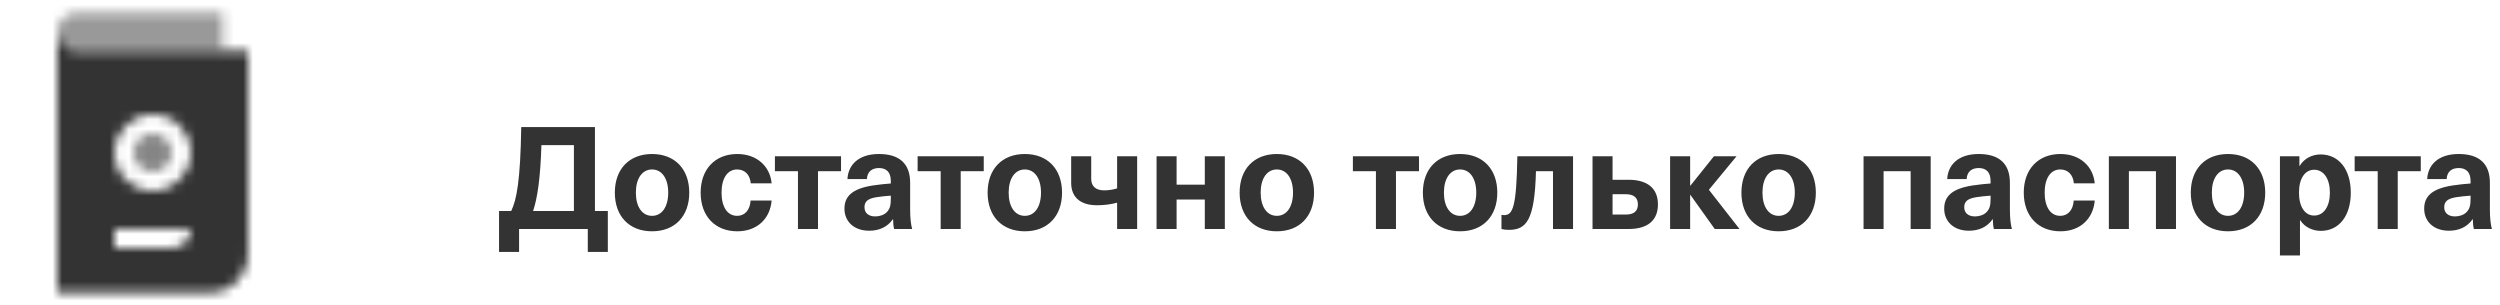
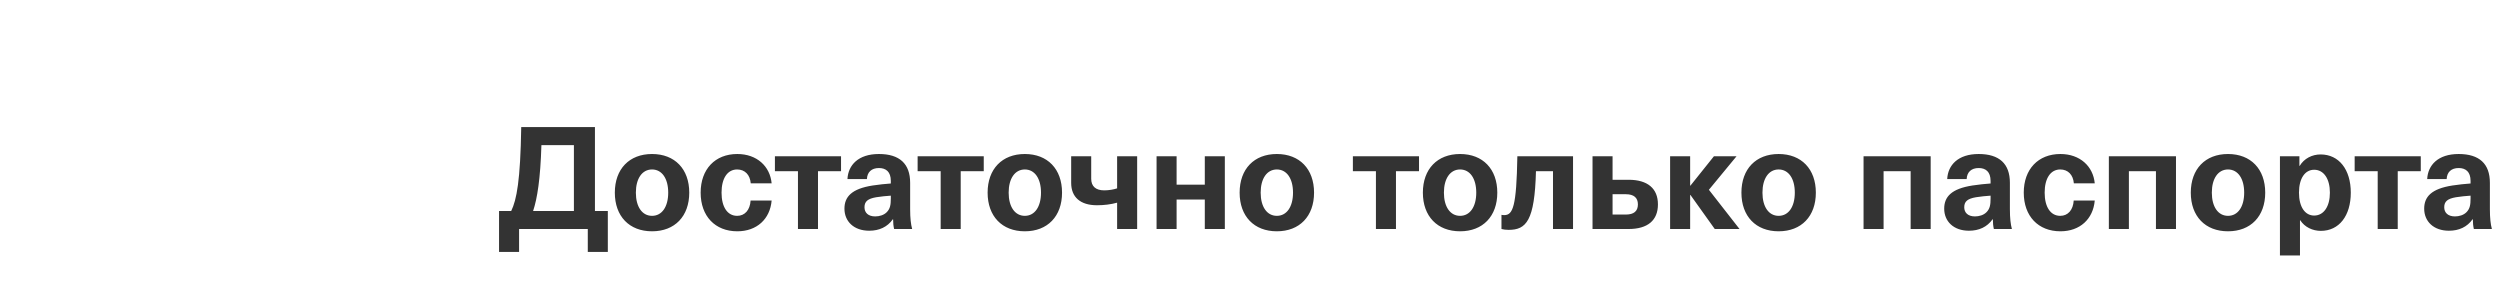
<svg xmlns="http://www.w3.org/2000/svg" width="262" height="32" viewBox="0 0 262 32" fill="none">
  <path d="M63.7 22.11H62.35V13.32H54.625C54.535 18.93 54.145 20.94 53.575 22.11H52.3V26.4H54.4V24H61.6V26.4H63.7V22.11ZM60.145 15.21V22.11H55.87C56.305 20.805 56.635 18.75 56.74 15.21H60.145ZM68.334 16.14C65.949 16.14 64.434 17.715 64.434 20.19C64.434 22.665 65.949 24.24 68.334 24.24C70.719 24.24 72.234 22.665 72.234 20.19C72.234 17.715 70.719 16.14 68.334 16.14ZM68.334 17.76C69.369 17.76 70.029 18.705 70.029 20.19C70.029 21.675 69.369 22.62 68.334 22.62C67.299 22.62 66.639 21.675 66.639 20.19C66.639 18.705 67.299 17.76 68.334 17.76ZM77.268 16.14C74.943 16.14 73.428 17.73 73.428 20.19C73.428 22.65 74.943 24.24 77.268 24.24C79.323 24.24 80.703 22.95 80.868 21.015H78.663C78.603 22.005 78.063 22.62 77.253 22.62C76.233 22.62 75.618 21.69 75.618 20.19C75.618 18.69 76.233 17.76 77.253 17.76C78.063 17.76 78.603 18.315 78.678 19.215H80.868C80.703 17.43 79.323 16.14 77.268 16.14ZM88.141 17.94V16.38H81.211V17.94H83.626V24H85.726V17.94H88.141ZM92.113 16.14C89.938 16.14 88.888 17.31 88.813 18.765H90.853C90.883 18.045 91.333 17.61 92.113 17.61C92.848 17.61 93.358 18 93.358 18.96V19.23C92.878 19.26 92.023 19.35 91.453 19.44C89.248 19.785 88.498 20.625 88.498 21.87C88.498 23.19 89.473 24.18 91.093 24.18C92.143 24.18 92.998 23.79 93.568 22.98H93.598C93.598 23.355 93.628 23.685 93.703 24H95.593C95.458 23.49 95.383 22.875 95.383 21.915V19.155C95.383 17.16 94.273 16.14 92.113 16.14ZM93.358 20.79C93.358 21.48 93.283 21.885 92.923 22.245C92.623 22.545 92.158 22.68 91.723 22.68C90.988 22.68 90.598 22.29 90.598 21.72C90.598 21.105 90.958 20.82 91.828 20.67C92.278 20.595 92.908 20.535 93.358 20.505V20.79ZM103.097 17.94V16.38H96.167V17.94H98.582V24H100.682V17.94H103.097ZM107.402 16.14C105.017 16.14 103.502 17.715 103.502 20.19C103.502 22.665 105.017 24.24 107.402 24.24C109.787 24.24 111.302 22.665 111.302 20.19C111.302 17.715 109.787 16.14 107.402 16.14ZM107.402 17.76C108.437 17.76 109.097 18.705 109.097 20.19C109.097 21.675 108.437 22.62 107.402 22.62C106.367 22.62 105.707 21.675 105.707 20.19C105.707 18.705 106.367 17.76 107.402 17.76ZM119.174 24V16.38H117.074V19.74C116.714 19.86 116.204 19.95 115.724 19.95C114.824 19.95 114.359 19.515 114.359 18.735V16.38H112.259V19.17C112.259 20.655 113.219 21.51 114.959 21.51C115.709 21.51 116.429 21.42 117.074 21.24V24H119.174ZM128.363 24V16.38H126.263V19.35H123.308V16.38H121.208V24H123.308V20.91H126.263V24H128.363ZM133.813 16.14C131.428 16.14 129.913 17.715 129.913 20.19C129.913 22.665 131.428 24.24 133.813 24.24C136.198 24.24 137.713 22.665 137.713 20.19C137.713 17.715 136.198 16.14 133.813 16.14ZM133.813 17.76C134.848 17.76 135.508 18.705 135.508 20.19C135.508 21.675 134.848 22.62 133.813 22.62C132.778 22.62 132.118 21.675 132.118 20.19C132.118 18.705 132.778 17.76 133.813 17.76ZM148.712 17.94V16.38H141.782V17.94H144.197V24H146.297V17.94H148.712ZM153.017 16.14C150.632 16.14 149.117 17.715 149.117 20.19C149.117 22.665 150.632 24.24 153.017 24.24C155.402 24.24 156.917 22.665 156.917 20.19C156.917 17.715 155.402 16.14 153.017 16.14ZM153.017 17.76C154.052 17.76 154.712 18.705 154.712 20.19C154.712 21.675 154.052 22.62 153.017 22.62C151.982 22.62 151.322 21.675 151.322 20.19C151.322 18.705 151.982 17.76 153.017 17.76ZM164.854 24V16.38H159.019C158.929 21.66 158.554 22.545 157.639 22.545C157.534 22.545 157.429 22.53 157.354 22.515V24C157.579 24.06 157.819 24.09 158.104 24.09C159.949 24.09 160.834 23.145 160.969 17.94H162.754V24H164.854ZM168.997 18.84V16.38H166.897V24H170.677C172.672 24 173.752 23.1 173.752 21.42C173.752 19.755 172.672 18.84 170.677 18.84H168.997ZM168.997 20.355H170.392C171.217 20.355 171.652 20.715 171.652 21.42C171.652 22.14 171.217 22.485 170.392 22.485H168.997V20.355ZM182.302 24L179.092 19.89L181.987 16.38H179.617L177.157 19.455H177.127V16.38H175.027V24H177.127V20.43H177.157L179.707 24H182.302ZM186.401 16.14C184.016 16.14 182.501 17.715 182.501 20.19C182.501 22.665 184.016 24.24 186.401 24.24C188.786 24.24 190.301 22.665 190.301 20.19C190.301 17.715 188.786 16.14 186.401 16.14ZM186.401 17.76C187.436 17.76 188.096 18.705 188.096 20.19C188.096 21.675 187.436 22.62 186.401 22.62C185.366 22.62 184.706 21.675 184.706 20.19C184.706 18.705 185.366 17.76 186.401 17.76ZM202.335 24V16.38H195.3V24H197.4V17.94H200.235V24H202.335ZM207.367 16.14C205.192 16.14 204.142 17.31 204.067 18.765H206.107C206.137 18.045 206.587 17.61 207.367 17.61C208.102 17.61 208.612 18 208.612 18.96V19.23C208.132 19.26 207.277 19.35 206.707 19.44C204.502 19.785 203.752 20.625 203.752 21.87C203.752 23.19 204.727 24.18 206.347 24.18C207.397 24.18 208.252 23.79 208.822 22.98H208.852C208.852 23.355 208.882 23.685 208.957 24H210.847C210.712 23.49 210.637 22.875 210.637 21.915V19.155C210.637 17.16 209.527 16.14 207.367 16.14ZM208.612 20.79C208.612 21.48 208.537 21.885 208.177 22.245C207.877 22.545 207.412 22.68 206.977 22.68C206.242 22.68 205.852 22.29 205.852 21.72C205.852 21.105 206.212 20.82 207.082 20.67C207.532 20.595 208.162 20.535 208.612 20.505V20.79ZM215.93 16.14C213.605 16.14 212.09 17.73 212.09 20.19C212.09 22.65 213.605 24.24 215.93 24.24C217.985 24.24 219.365 22.95 219.53 21.015H217.325C217.265 22.005 216.725 22.62 215.915 22.62C214.895 22.62 214.28 21.69 214.28 20.19C214.28 18.69 214.895 17.76 215.915 17.76C216.725 17.76 217.265 18.315 217.34 19.215H219.53C219.365 17.43 217.985 16.14 215.93 16.14ZM228.043 24V16.38H221.008V24H223.108V17.94H225.943V24H228.043ZM233.495 16.14C231.11 16.14 229.595 17.715 229.595 20.19C229.595 22.665 231.11 24.24 233.495 24.24C235.88 24.24 237.395 22.665 237.395 20.19C237.395 17.715 235.88 16.14 233.495 16.14ZM233.495 17.76C234.53 17.76 235.19 18.705 235.19 20.19C235.19 21.675 234.53 22.62 233.495 22.62C232.46 22.62 231.8 21.675 231.8 20.19C231.8 18.705 232.46 17.76 233.495 17.76ZM243.198 16.185C242.313 16.185 241.473 16.605 241.008 17.385H240.978V16.38H238.938V26.775H241.038V23.085H241.068C241.533 23.805 242.358 24.195 243.228 24.195C245.133 24.195 246.363 22.62 246.363 20.19C246.363 17.76 245.118 16.185 243.198 16.185ZM242.523 17.79C243.528 17.79 244.173 18.735 244.173 20.19C244.173 21.645 243.528 22.59 242.523 22.59C241.578 22.59 240.933 21.705 240.933 20.19C240.933 18.675 241.578 17.79 242.523 17.79ZM253.698 17.94V16.38H246.768V17.94H249.183V24H251.283V17.94H253.698ZM257.67 16.14C255.495 16.14 254.445 17.31 254.37 18.765H256.41C256.44 18.045 256.89 17.61 257.67 17.61C258.405 17.61 258.915 18 258.915 18.96V19.23C258.435 19.26 257.58 19.35 257.01 19.44C254.805 19.785 254.055 20.625 254.055 21.87C254.055 23.19 255.03 24.18 256.65 24.18C257.7 24.18 258.555 23.79 259.125 22.98H259.155C259.155 23.355 259.185 23.685 259.26 24H261.15C261.015 23.49 260.94 22.875 260.94 21.915V19.155C260.94 17.16 259.83 16.14 257.67 16.14ZM258.915 20.79C258.915 21.48 258.84 21.885 258.48 22.245C258.18 22.545 257.715 22.68 257.28 22.68C256.545 22.68 256.155 22.29 256.155 21.72C256.155 21.105 256.515 20.82 257.385 20.67C257.835 20.595 258.465 20.535 258.915 20.505V20.79Z" fill="black" fill-opacity="0.8" />
  <mask id="mask0_109_8255" style="mask-type:alpha" maskUnits="userSpaceOnUse" x="6" y="1" width="20" height="30">
    <path opacity="0.5" d="M6 3.333C6 2.229 6.895 1.333 8 1.333H23.333V5.333H6V3.333Z" fill="black" />
    <path fill-rule="evenodd" clip-rule="evenodd" d="M6 3.333V30.667H22C24.209 30.667 26 28.876 26 26.667V5.333H8C6.895 5.333 6 4.438 6 3.333ZM12 24V26H18C19.105 26 20 25.105 20 24H12ZM12 16C12 13.791 13.791 12 16 12C18.209 12 20 13.791 20 16C20 18.209 18.209 20 16 20C13.791 20 12 18.209 12 16Z" fill="black" />
    <path opacity="0.6" fill-rule="evenodd" clip-rule="evenodd" d="M16 14C14.895 14 14 14.895 14 16C14 17.105 14.895 18 16 18C17.105 18 18 17.105 18 16C18 14.895 17.105 14 16 14Z" fill="black" />
  </mask>
  <g mask="url(#mask0_109_8255)">
-     <path d="M0 0H32V32H0V0Z" fill="#333333" />
-   </g>
+     </g>
</svg>